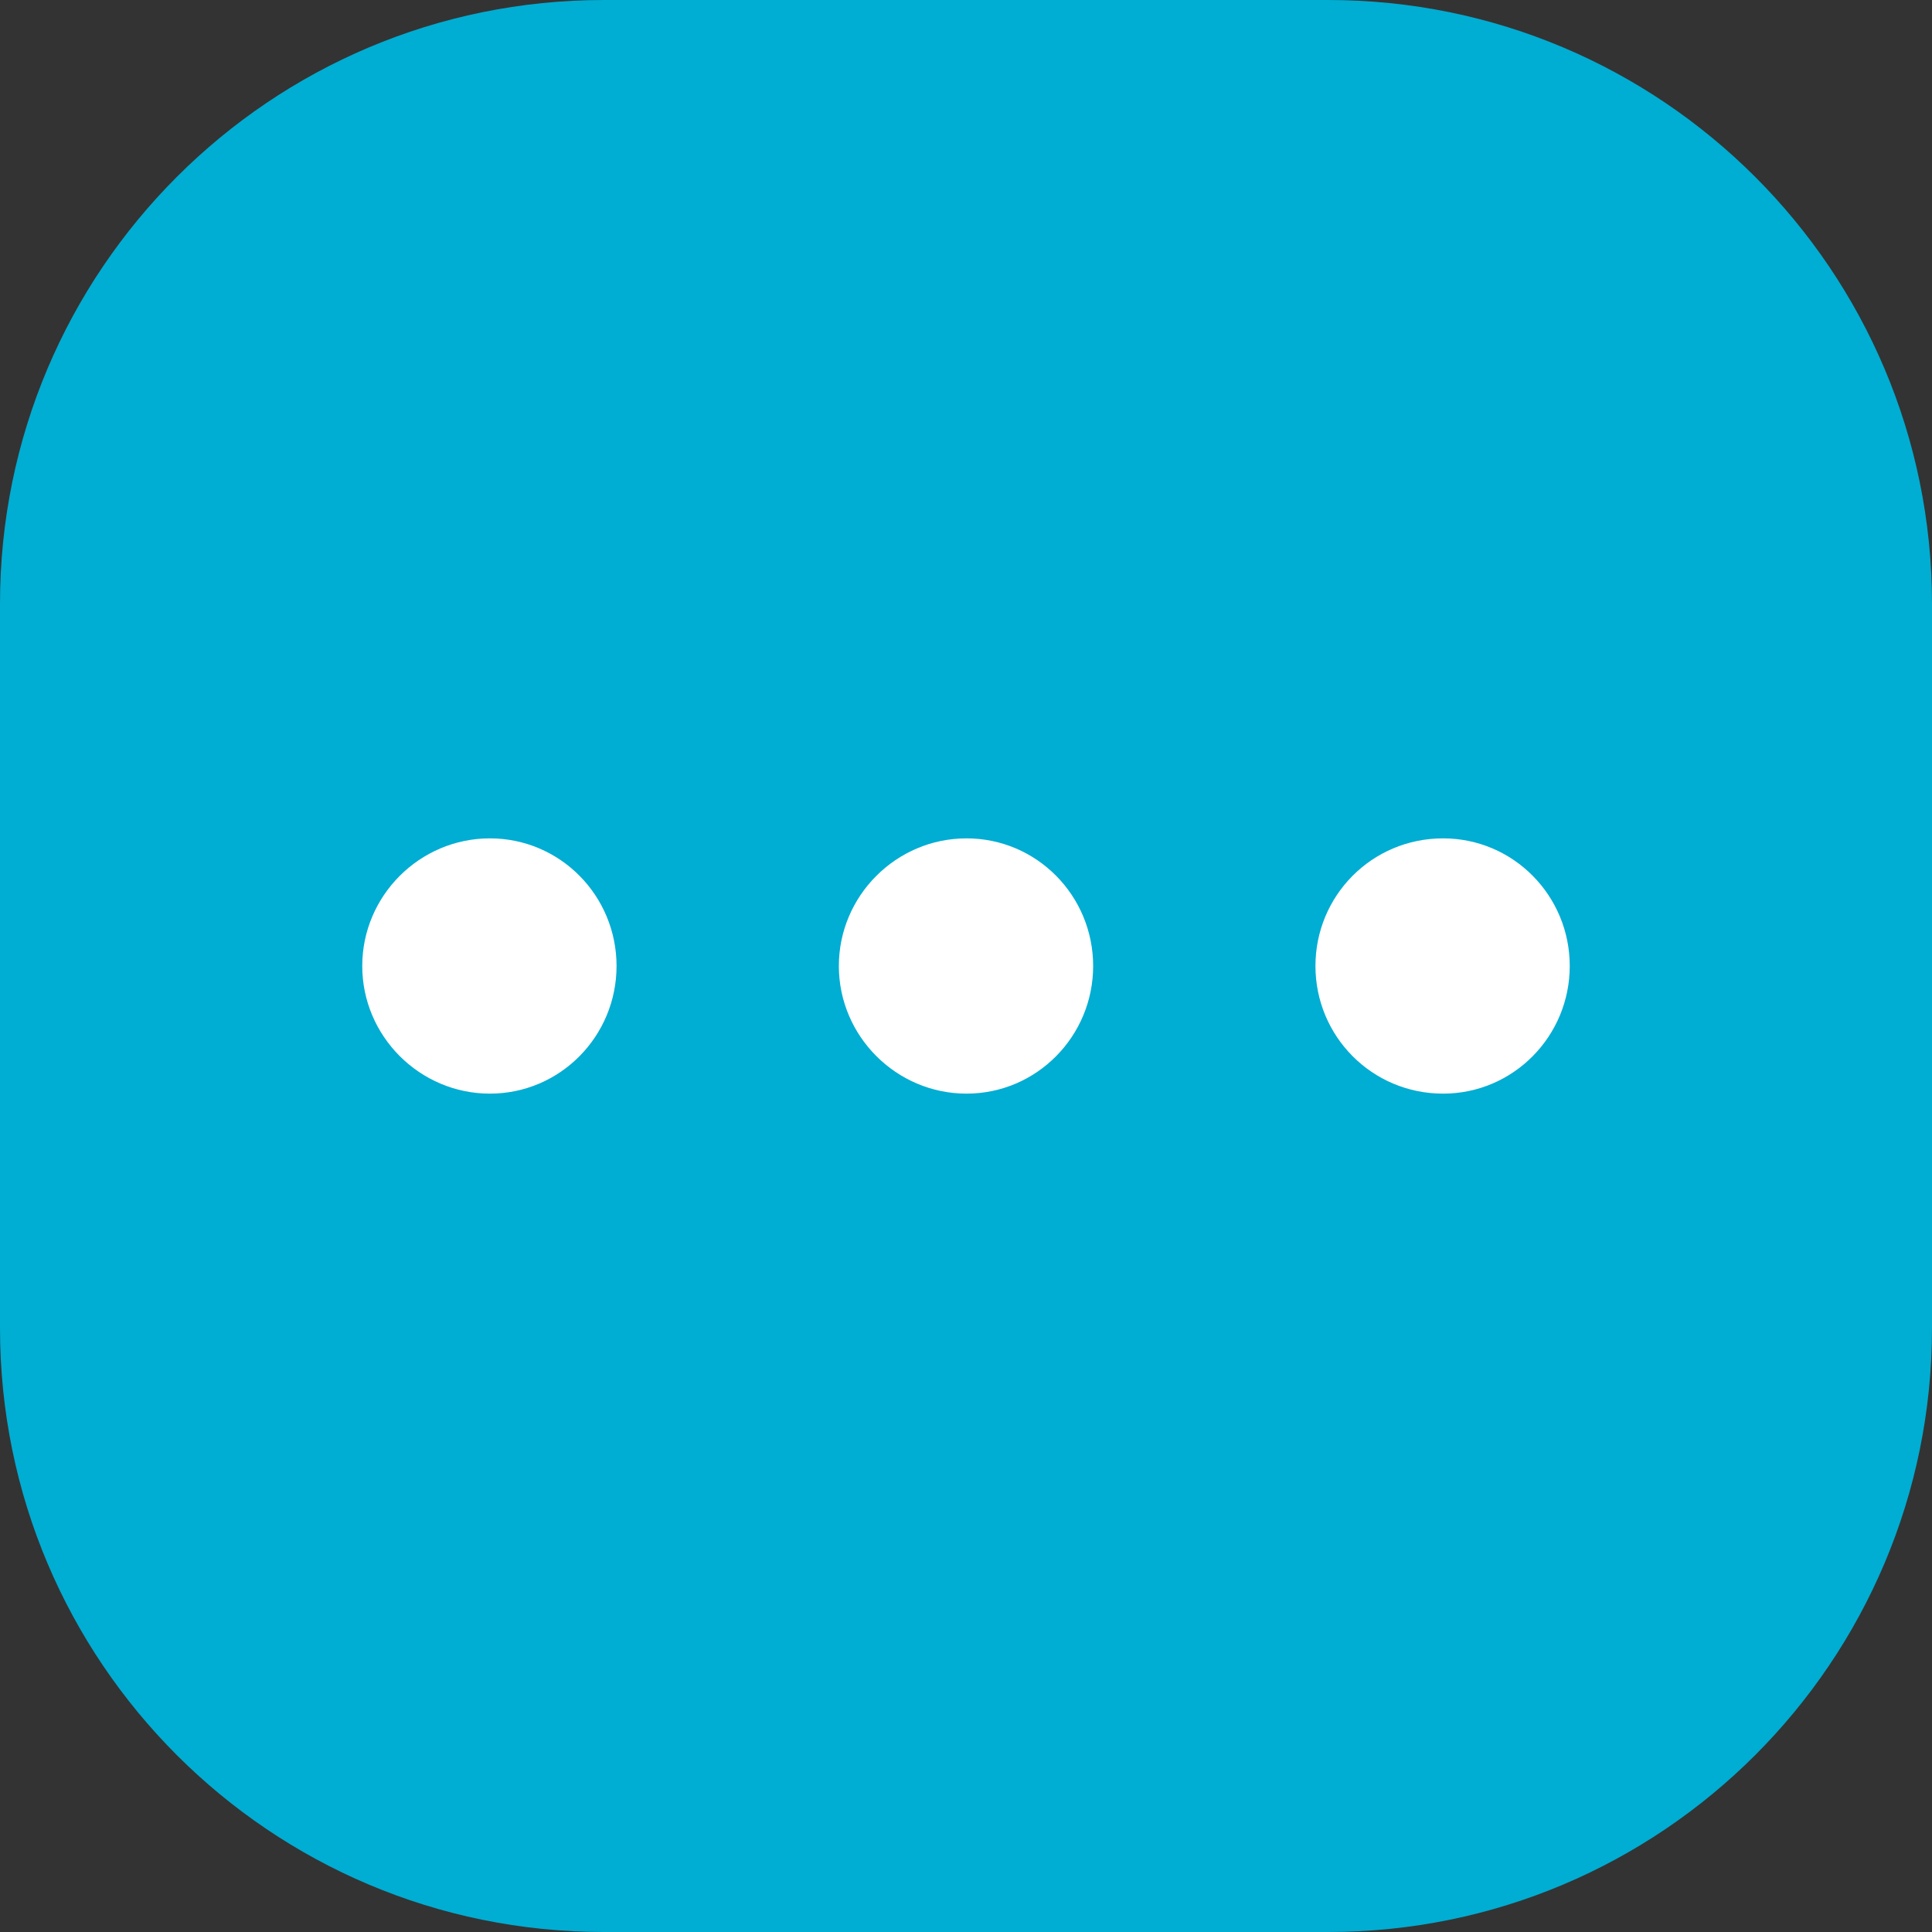
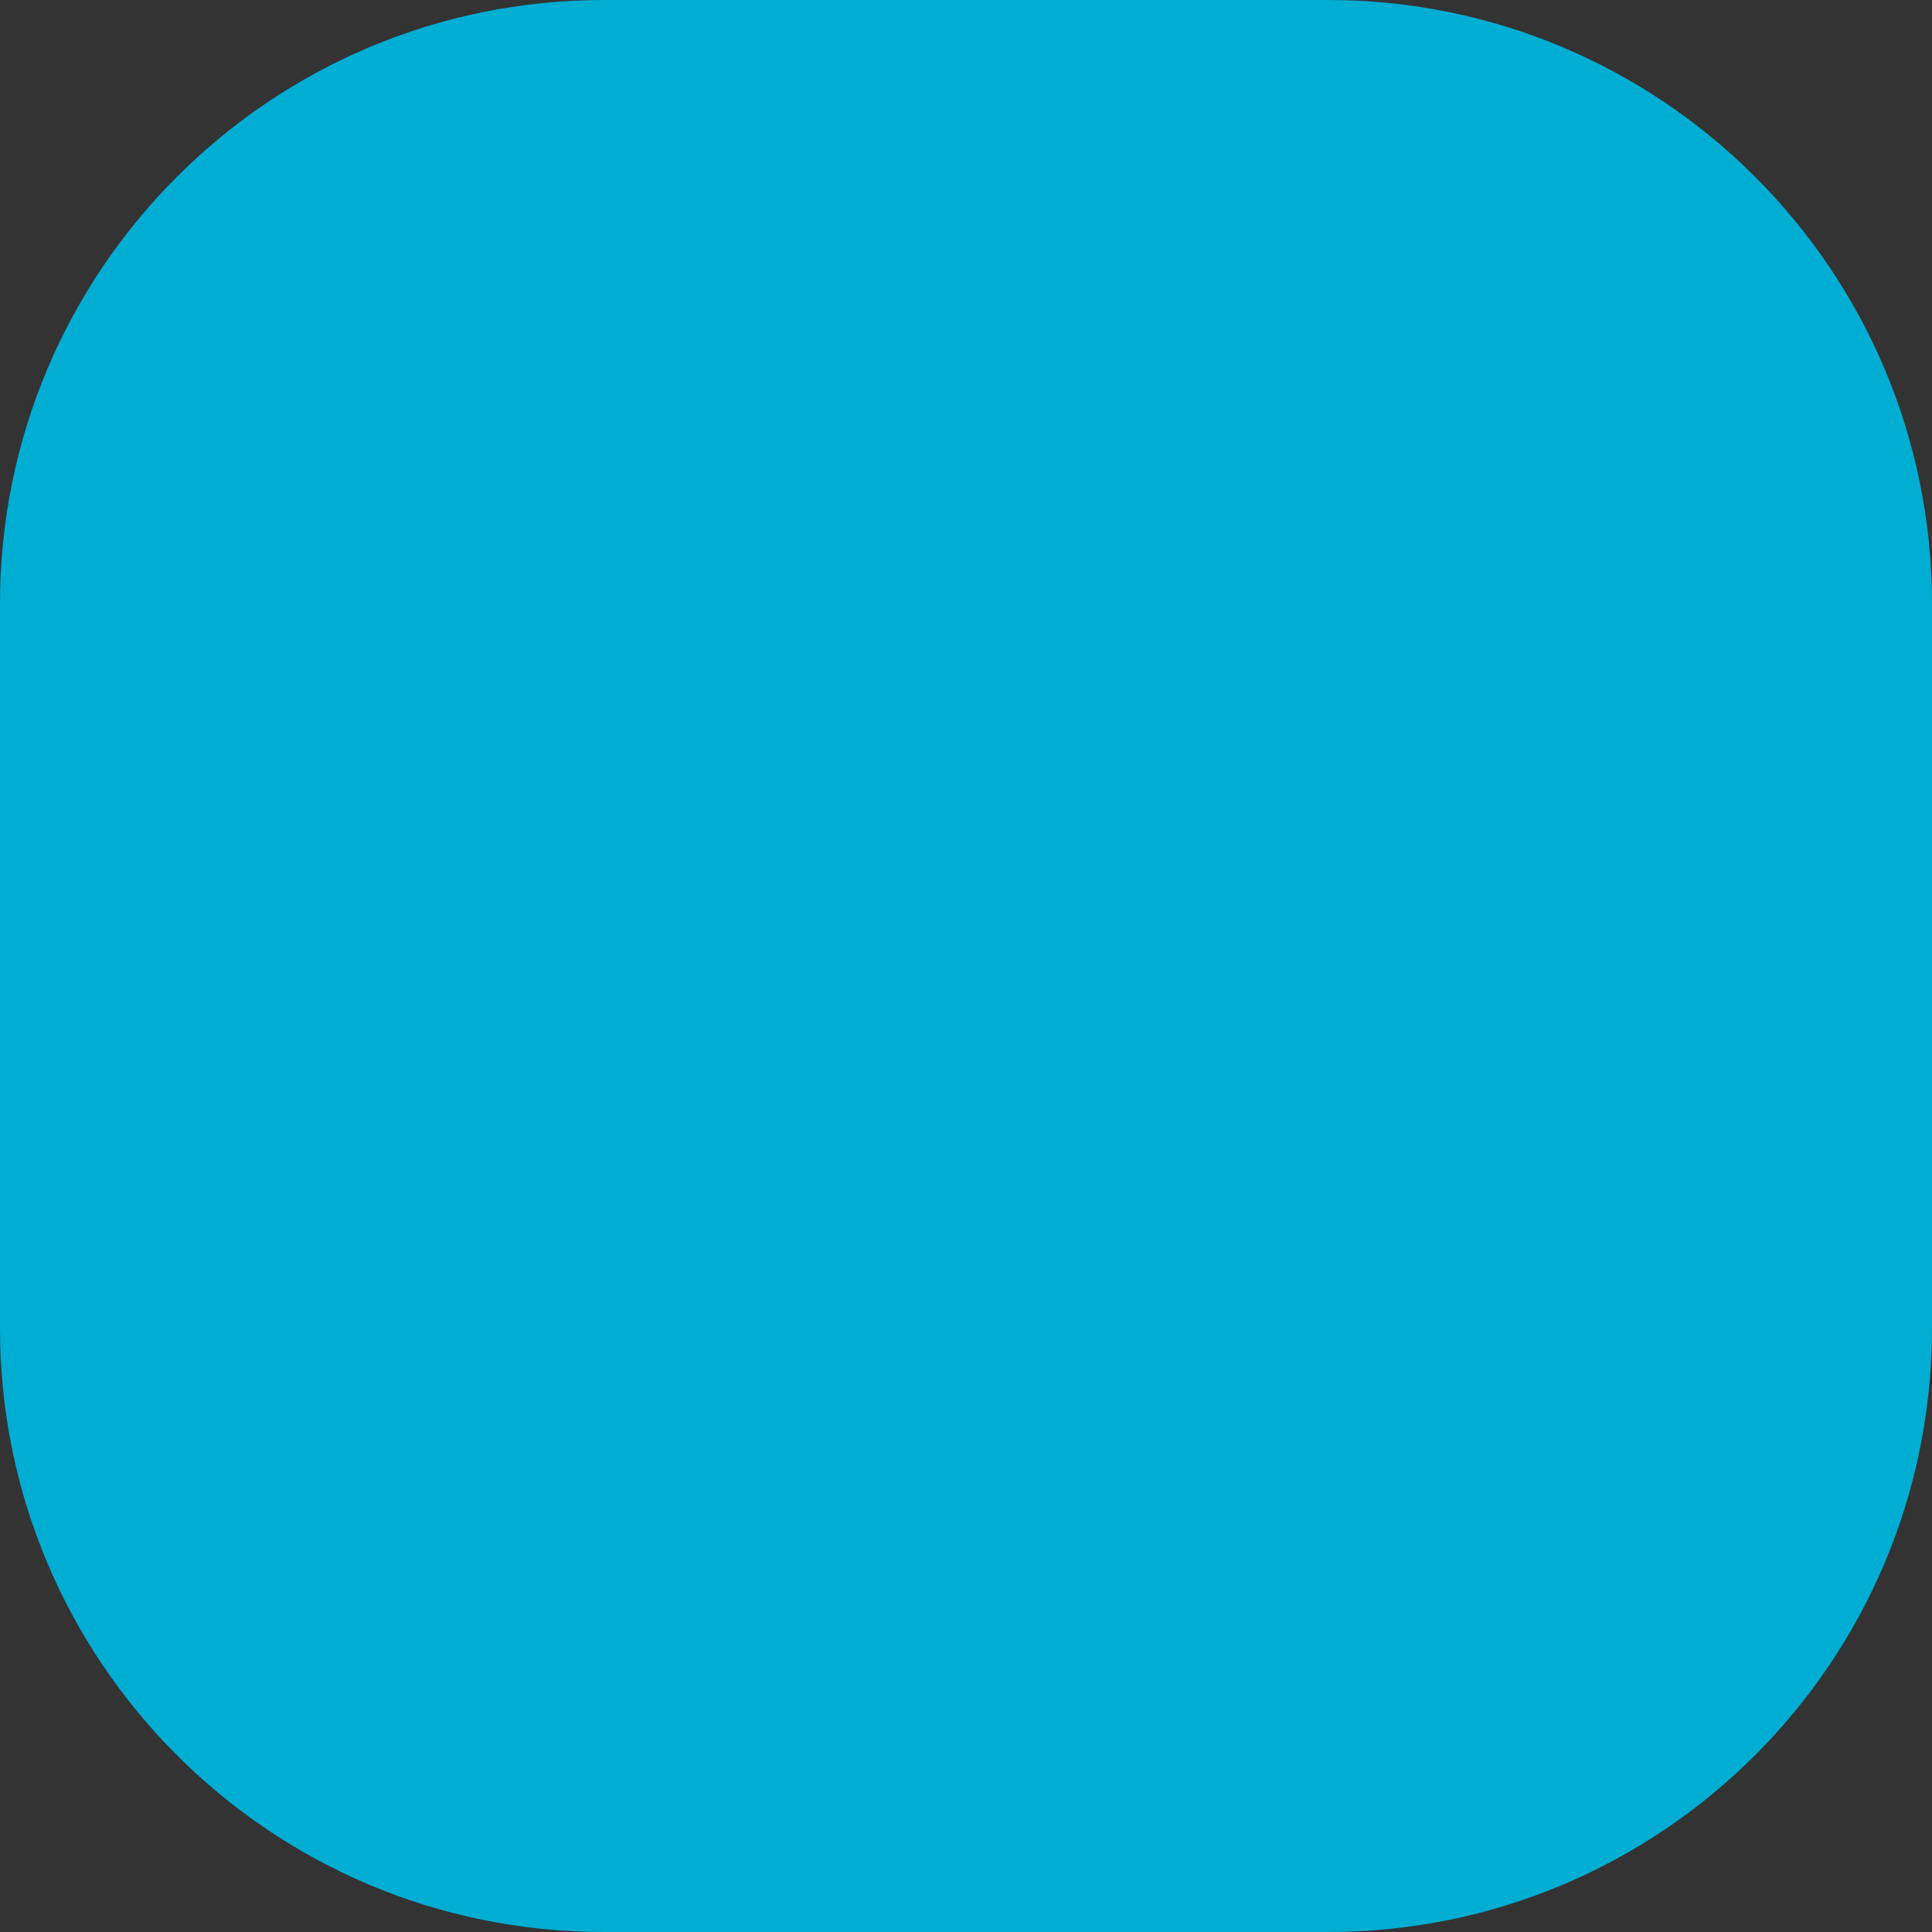
<svg xmlns="http://www.w3.org/2000/svg" width="16" height="16" viewBox="0 0 16 16" fill="none">
  <rect x="0" y="0" width="16" height="16" fill="#333333" stroke="none" />
  <path d="M11 0H5C2.239 0 0 2.239 0 5V11C0 13.761 2.239 16 5 16H11C13.761 16 16 13.761 16 11V5C16 2.239 13.761 0 11 0Z" fill="#00ADD3" />
  <g clip-path="url(#clip0_2412_581)">
-     <path d="M10.894 8C10.894 7.418 11.361 6.943 11.951 6.943C12.533 6.943 13 7.418 13 8C13 8.581 12.533 9.057 11.951 9.057C11.361 9.057 10.894 8.581 10.894 8Z" fill="white" />
-     <path d="M6.947 8C6.947 7.418 7.423 6.943 8.004 6.943C8.586 6.943 9.053 7.418 9.053 8C9.053 8.581 8.586 9.057 8.004 9.057C7.423 9.057 6.947 8.581 6.947 8Z" fill="white" />
-     <path d="M3 8C3 7.418 3.476 6.943 4.057 6.943C4.639 6.943 5.106 7.418 5.106 8C5.106 8.581 4.639 9.057 4.057 9.057C3.476 9.057 3 8.581 3 8Z" fill="white" />
-   </g>
+     </g>
  <defs>
    <clipPath id="clip0_2412_581">
      <rect width="10" height="10" fill="white" transform="translate(3 3)" />
    </clipPath>
  </defs>
</svg>